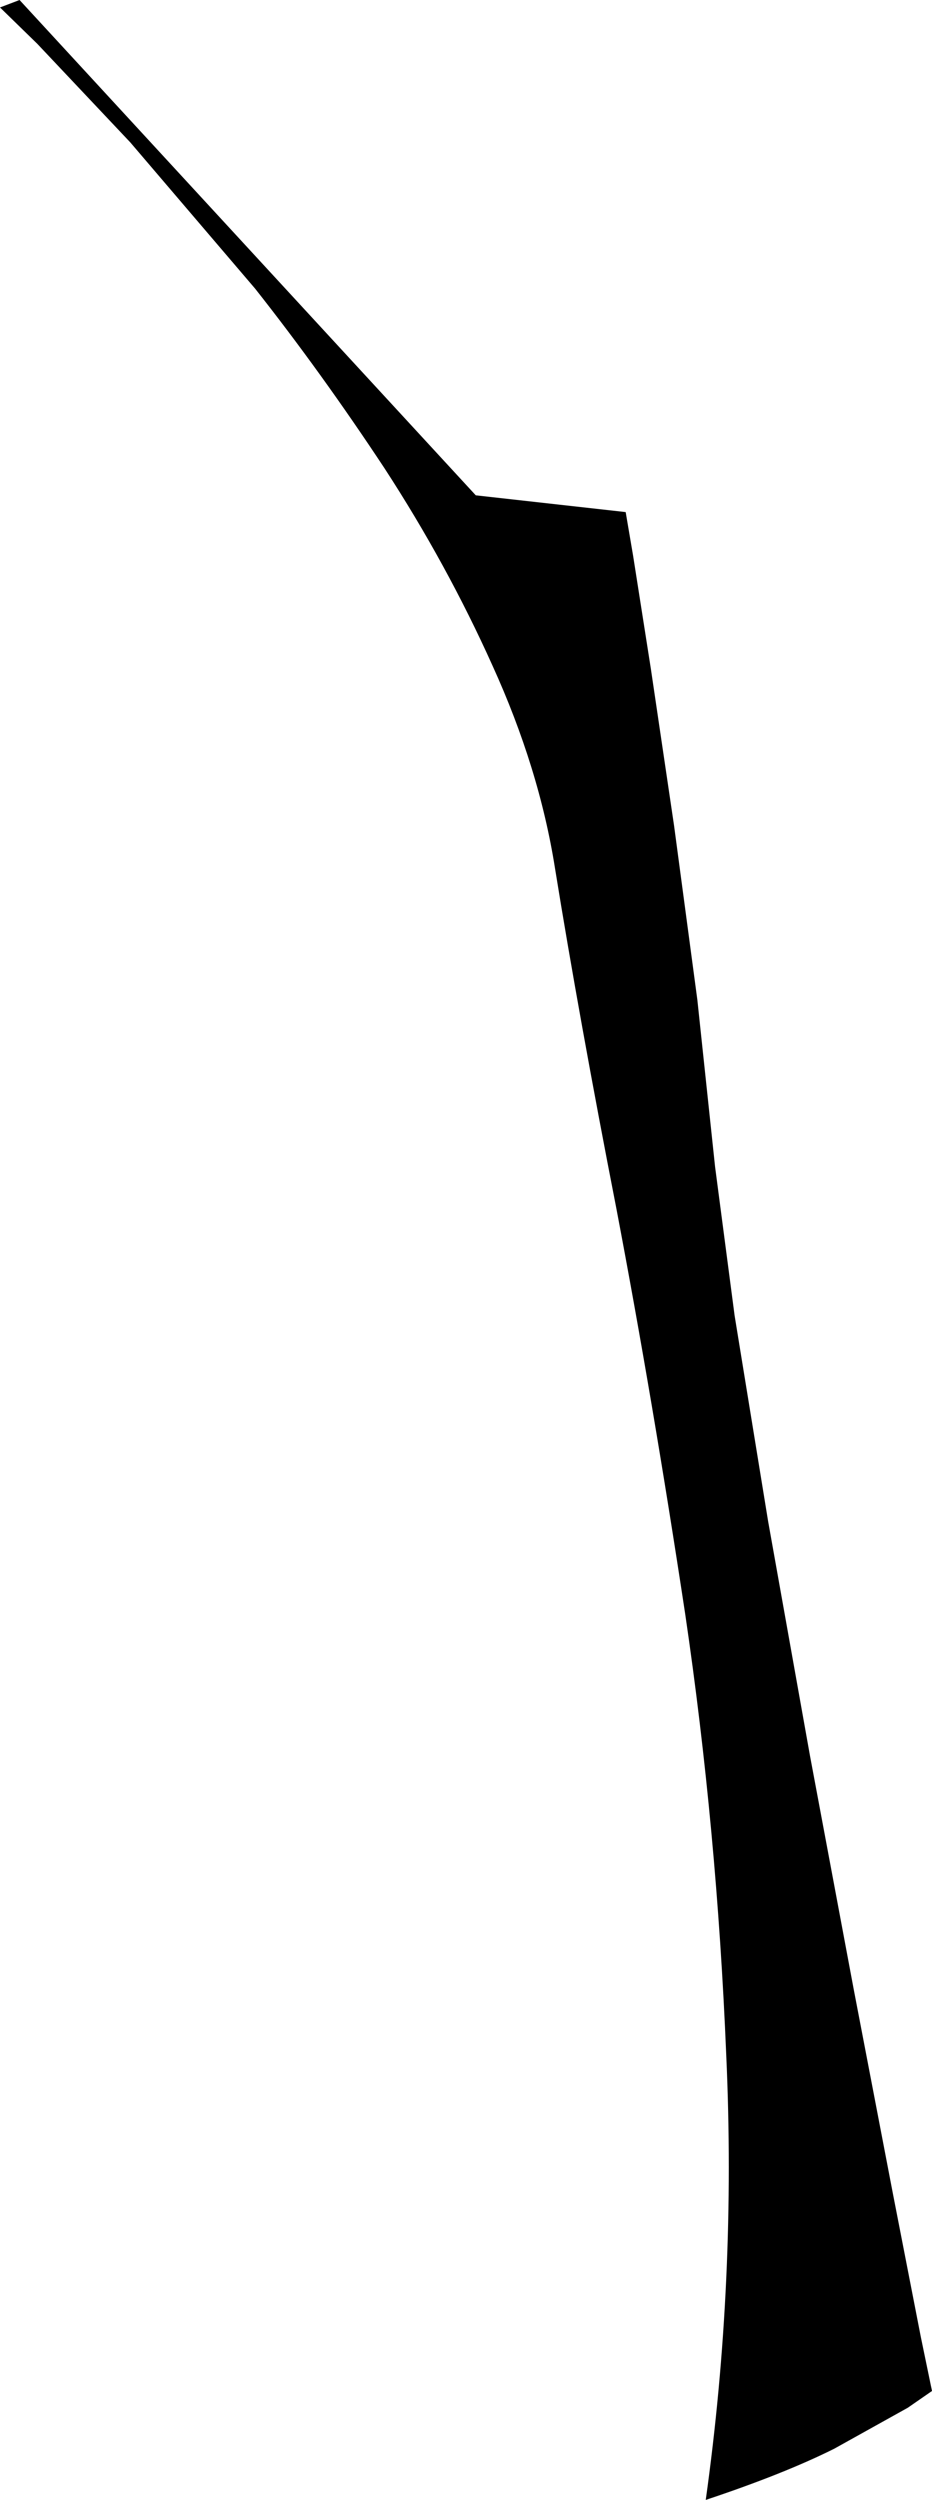
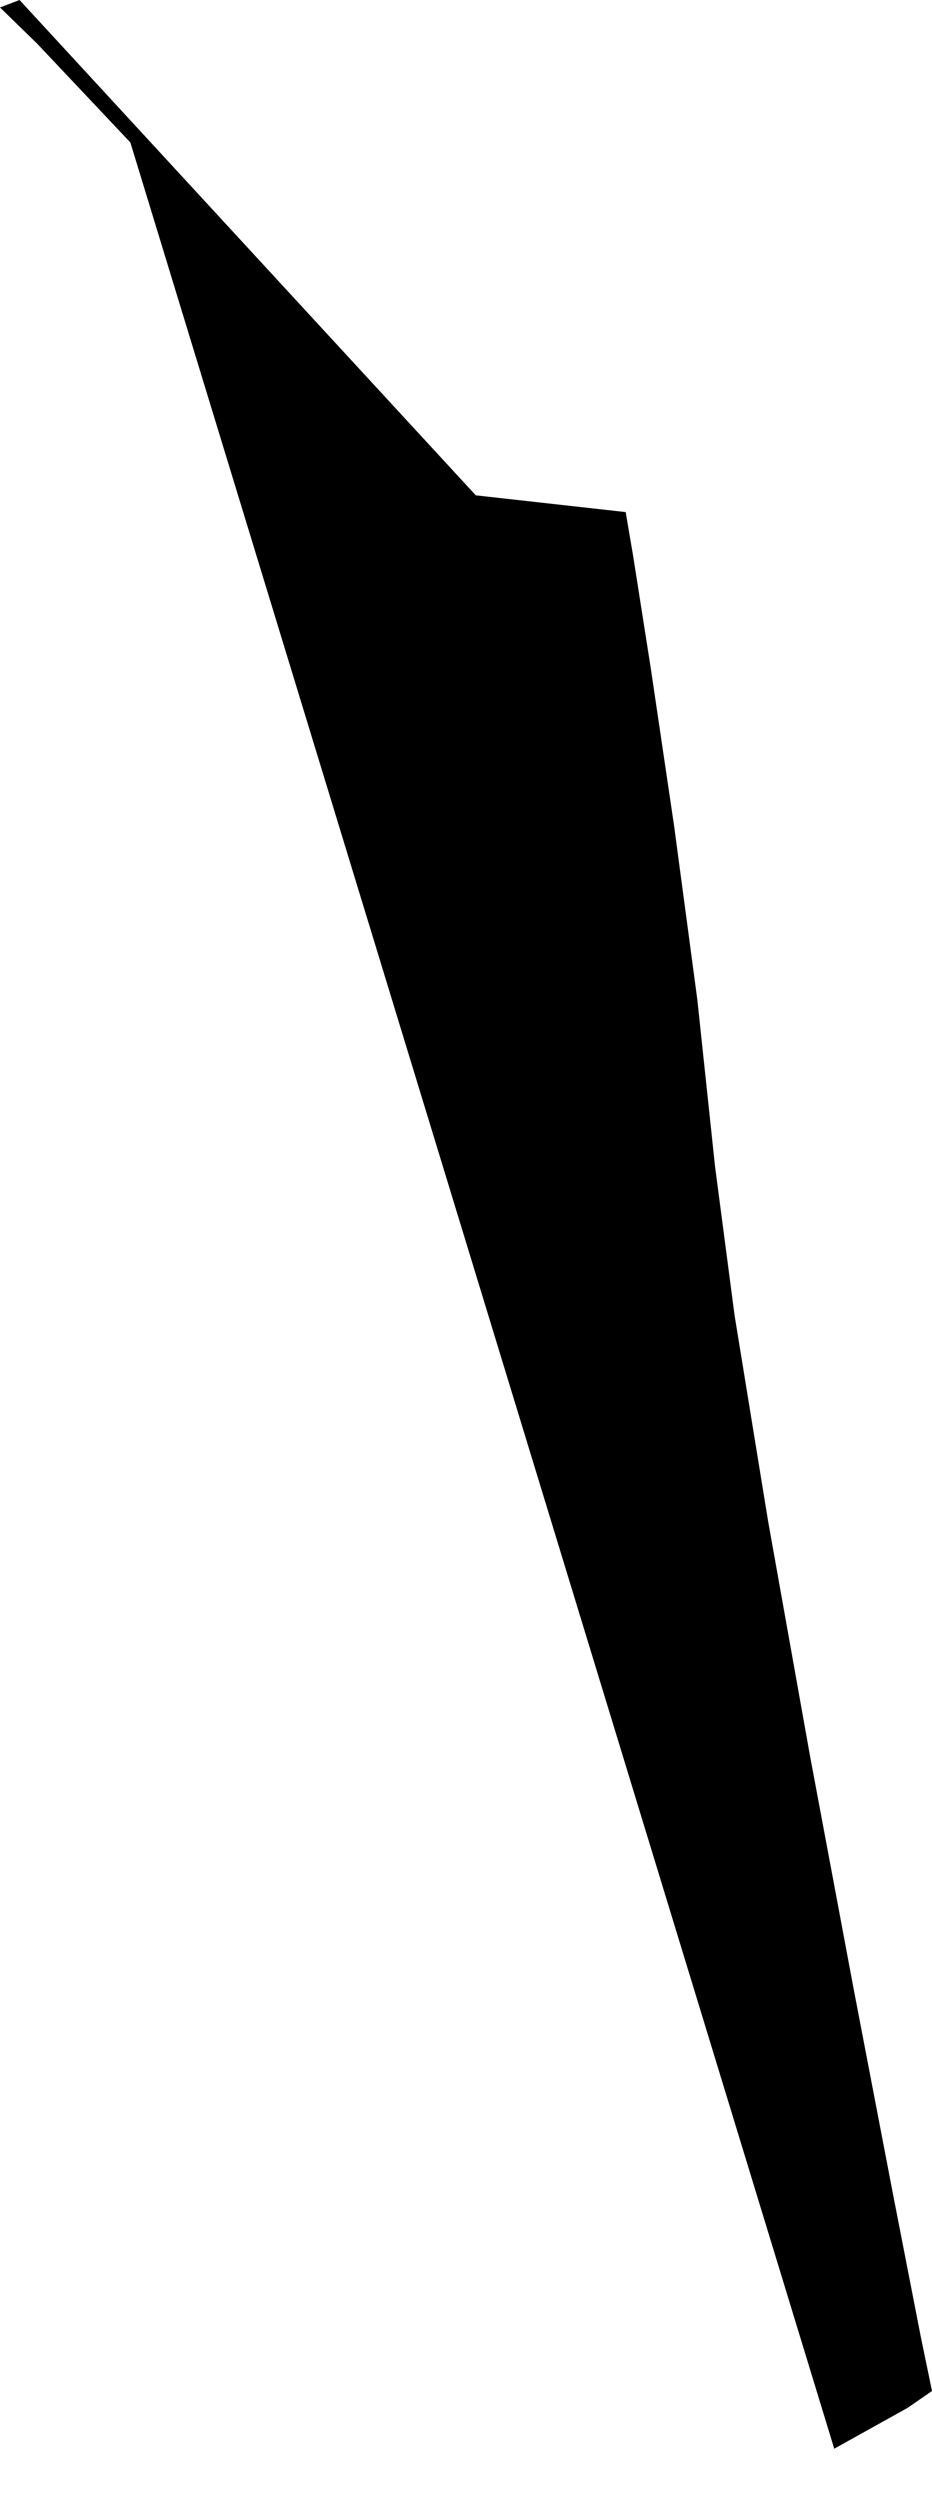
<svg xmlns="http://www.w3.org/2000/svg" height="134.25px" width="50.05px">
  <g transform="matrix(1.0, 0.0, 0.0, 1.0, 0.0, 0.0)">
-     <path d="M7.0 7.65 L2.0 2.35 0.0 0.4 1.05 0.0 25.55 26.6 33.6 27.5 34.0 29.85 34.95 35.9 36.2 44.35 37.45 53.7 38.4 62.65 39.45 70.65 41.25 81.7 43.5 94.3 45.85 106.85 47.95 117.8 49.45 125.5 50.05 128.4 48.75 129.3 44.8 131.5 Q42.1 132.85 37.9 134.25 39.55 122.45 39.0 110.35 38.5 98.25 36.8 86.7 35.05 75.15 33.1 64.9 31.1 54.65 29.8 46.6 28.95 41.25 26.45 35.75 24.0 30.3 20.65 25.15 17.25 20.0 13.7 15.5 L7.0 7.65" fill="#000000" fill-rule="evenodd" stroke="none" />
+     <path d="M7.0 7.65 L2.0 2.35 0.0 0.4 1.05 0.0 25.55 26.6 33.6 27.5 34.0 29.85 34.95 35.9 36.2 44.35 37.45 53.7 38.4 62.65 39.45 70.65 41.25 81.7 43.5 94.3 45.85 106.85 47.95 117.8 49.45 125.5 50.05 128.4 48.75 129.3 44.8 131.5 L7.0 7.65" fill="#000000" fill-rule="evenodd" stroke="none" />
  </g>
</svg>